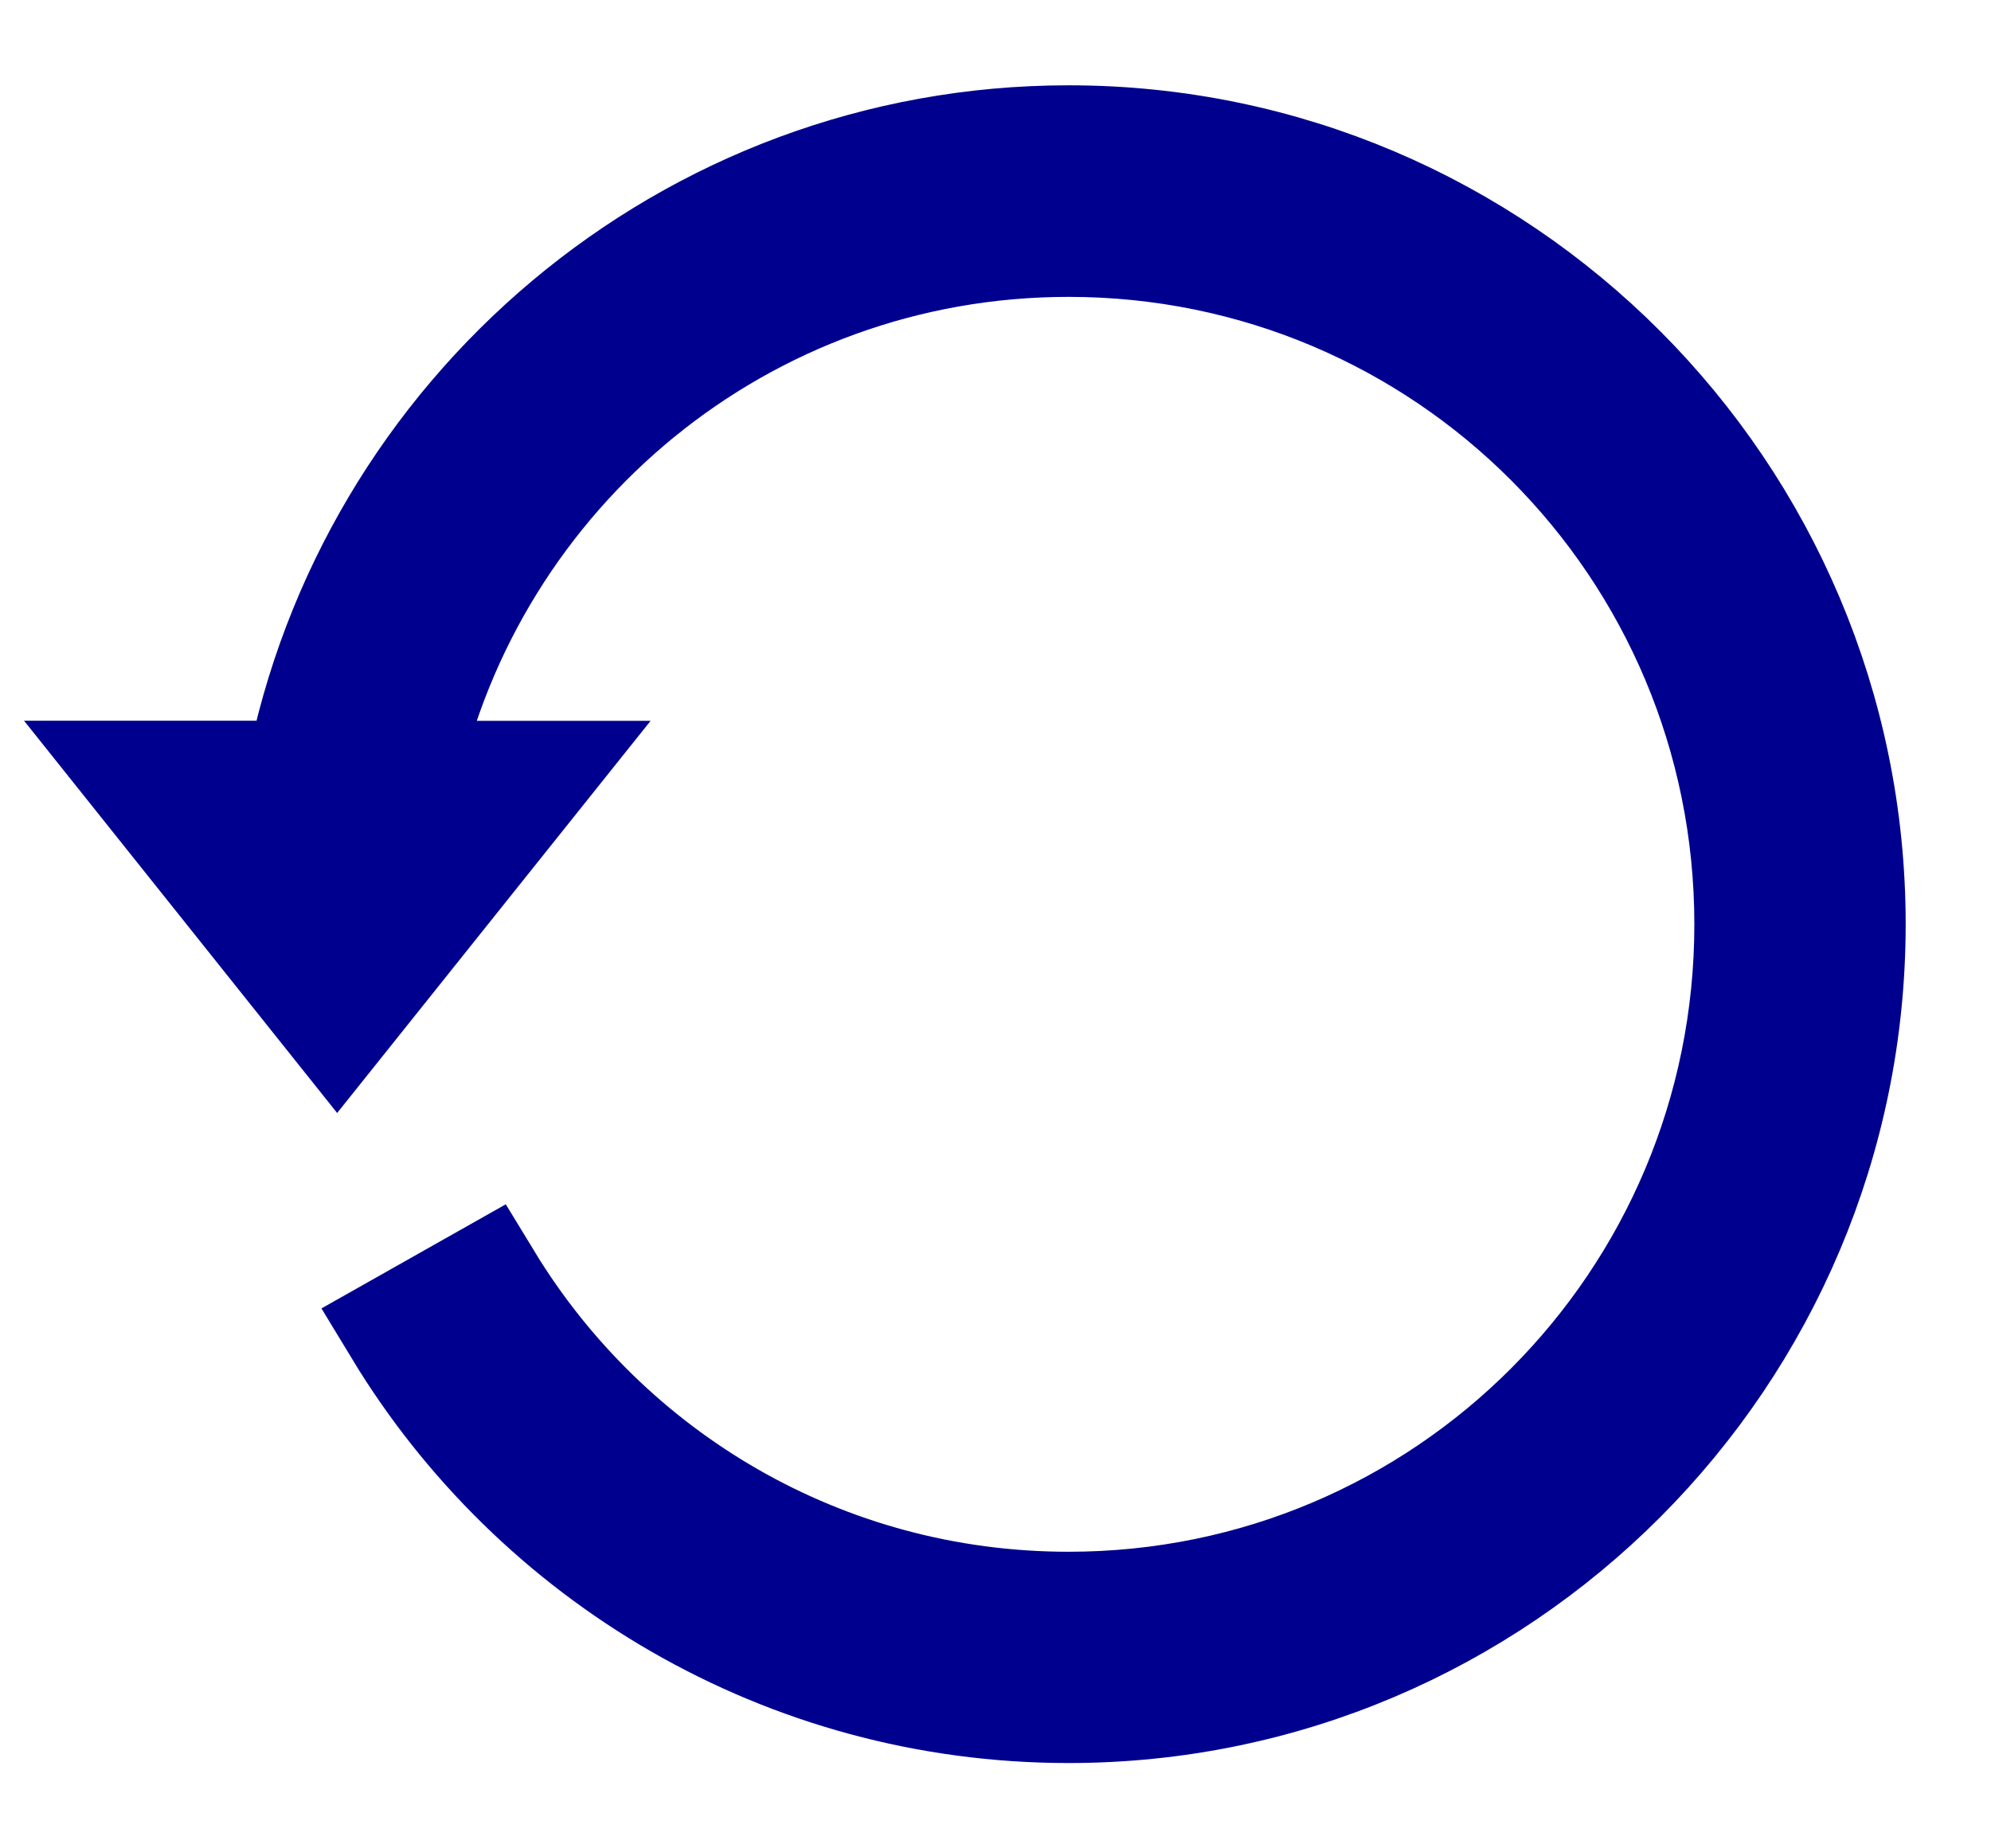
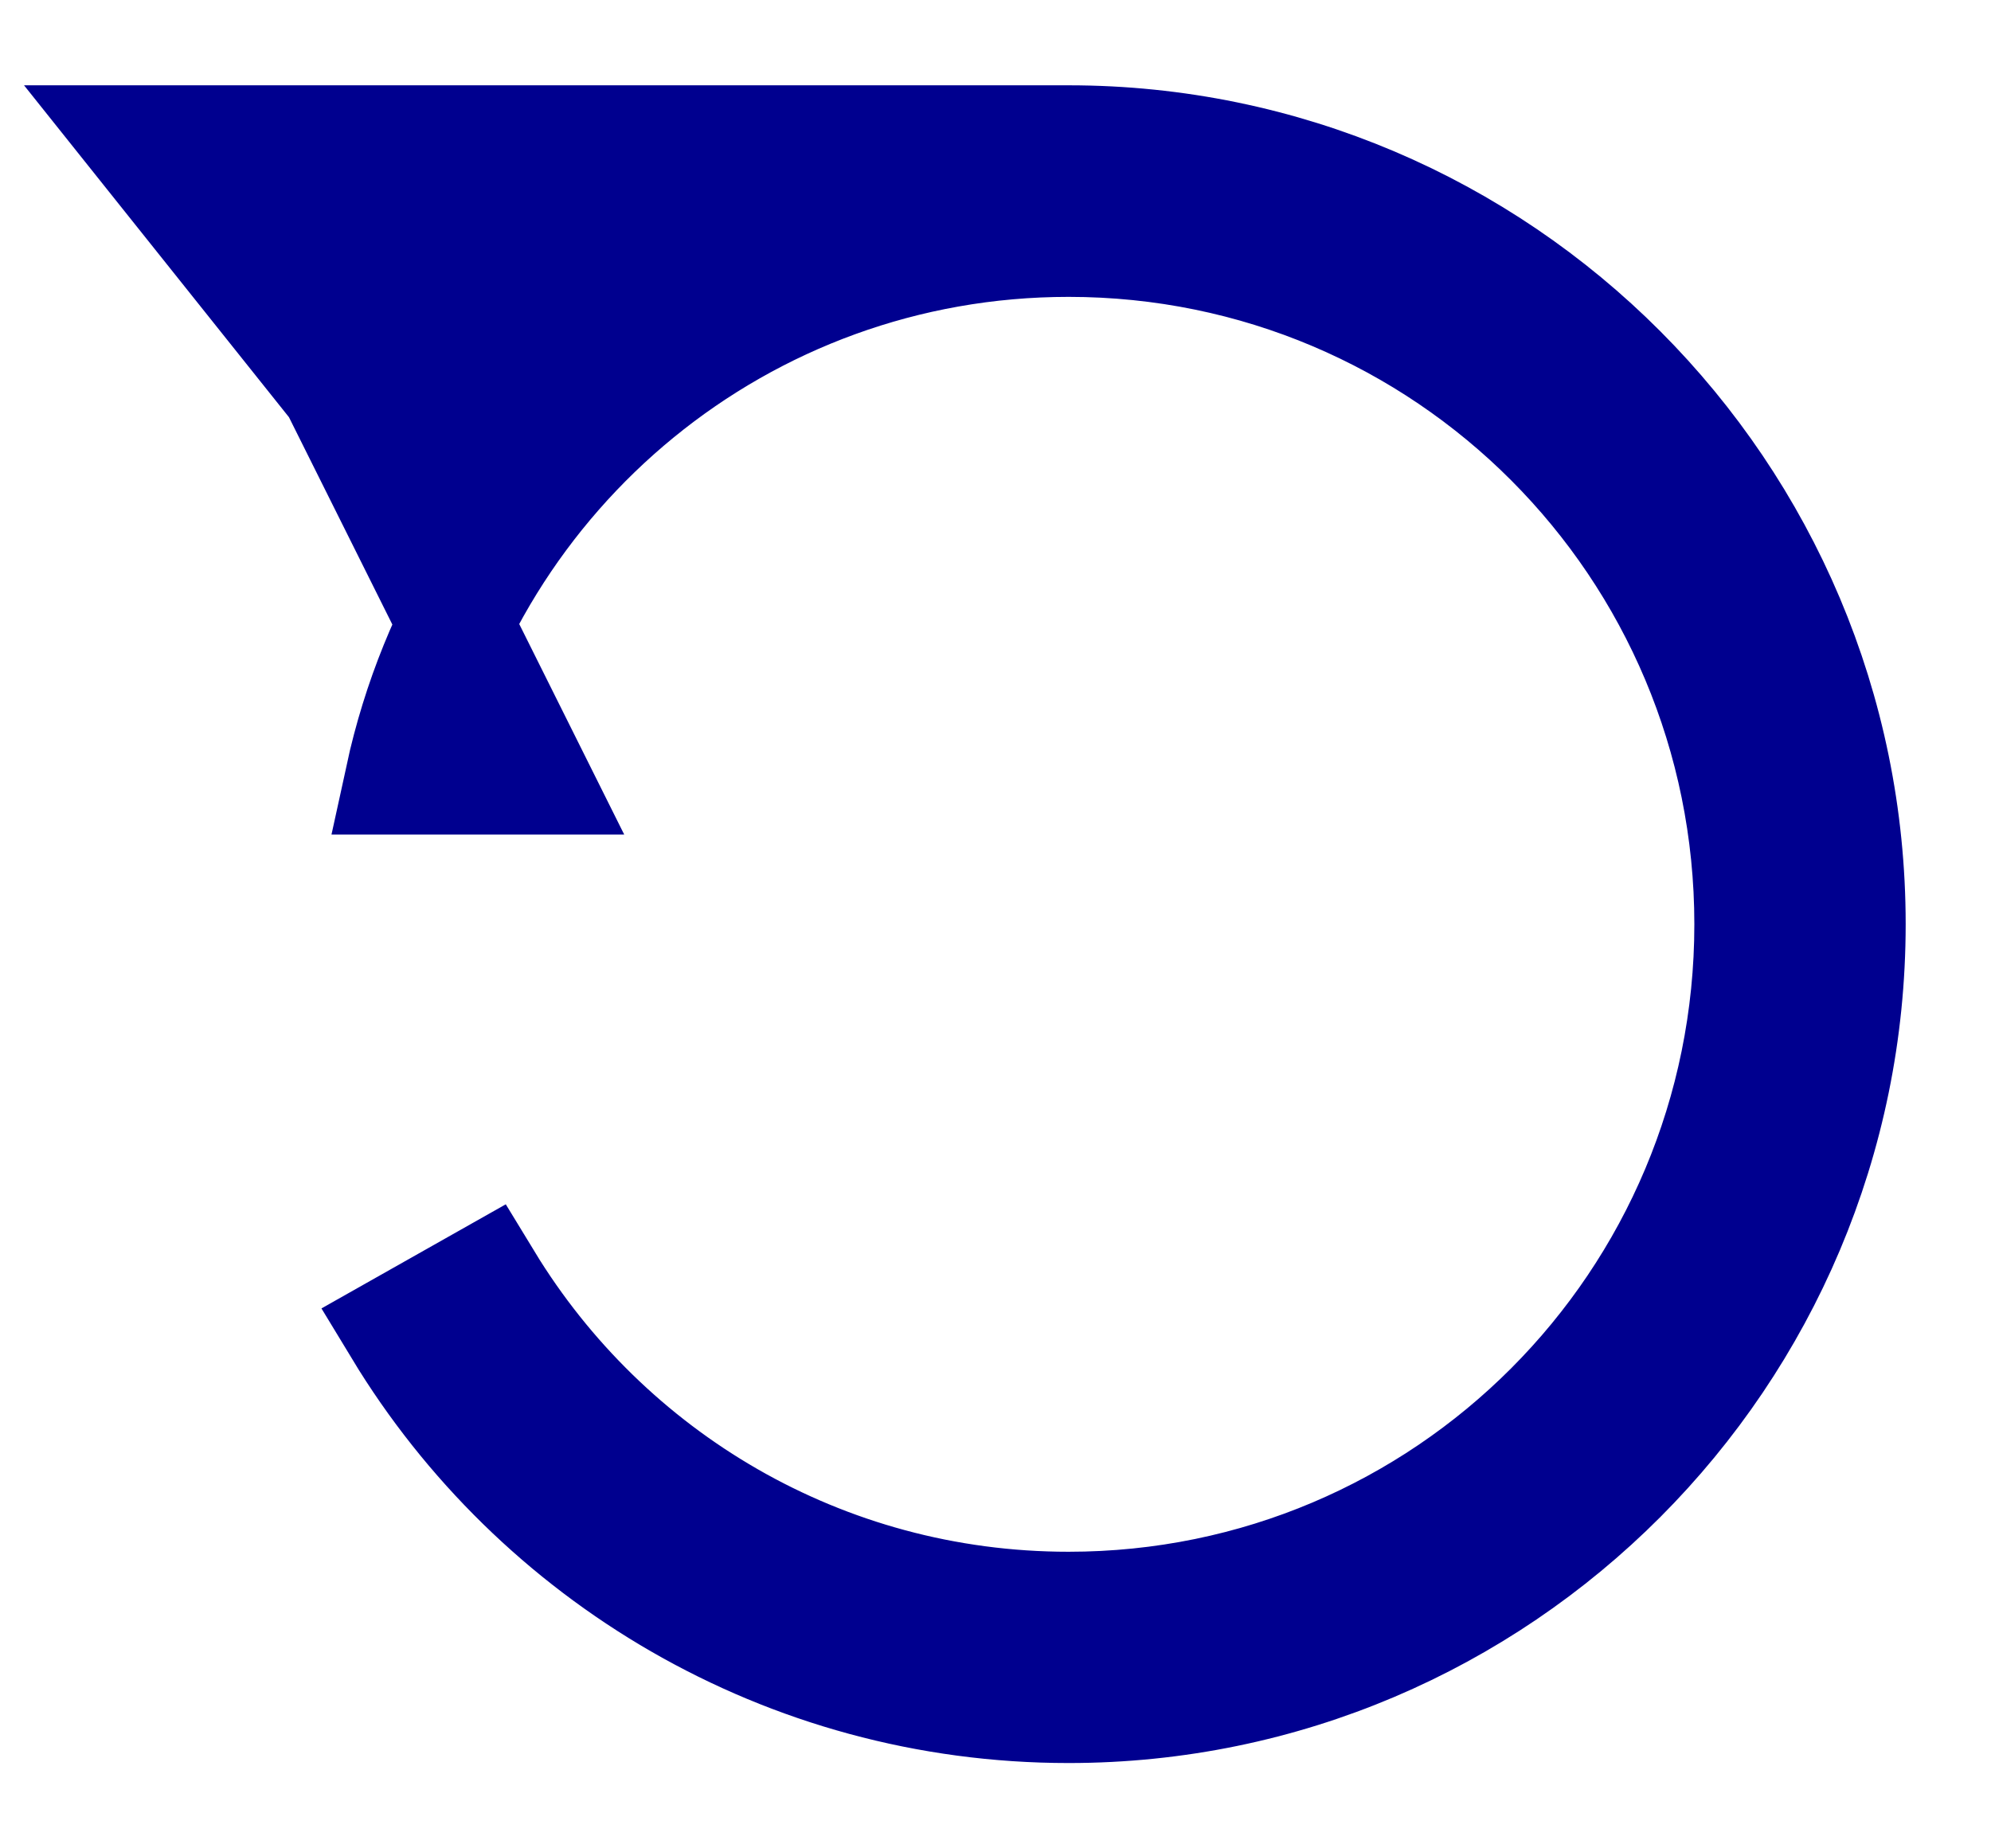
<svg xmlns="http://www.w3.org/2000/svg" width="14" height="13" viewBox="0 0 14 13">
-   <path fill="#00008F" stroke="#00008F" stroke-width=".8" d="M7.514 1C4.841 1 2.61 2.928 2.125 5.469H1l1.371 1.718L3.743 5.47h-.916c.47-2.165 2.386-3.782 4.687-3.782 2.655 0 4.8 2.151 4.8 4.813s-2.145 4.813-4.8 4.813c-1.738 0-3.256-.921-4.098-2.305l-.6.339C3.778 10.937 5.526 12 7.514 12 10.54 12 13 9.533 13 6.5S10.54 1 7.514 1z" />
+   <path fill="#00008F" stroke="#00008F" stroke-width=".8" d="M7.514 1H1l1.371 1.718L3.743 5.47h-.916c.47-2.165 2.386-3.782 4.687-3.782 2.655 0 4.8 2.151 4.8 4.813s-2.145 4.813-4.8 4.813c-1.738 0-3.256-.921-4.098-2.305l-.6.339C3.778 10.937 5.526 12 7.514 12 10.54 12 13 9.533 13 6.5S10.54 1 7.514 1z" />
</svg>